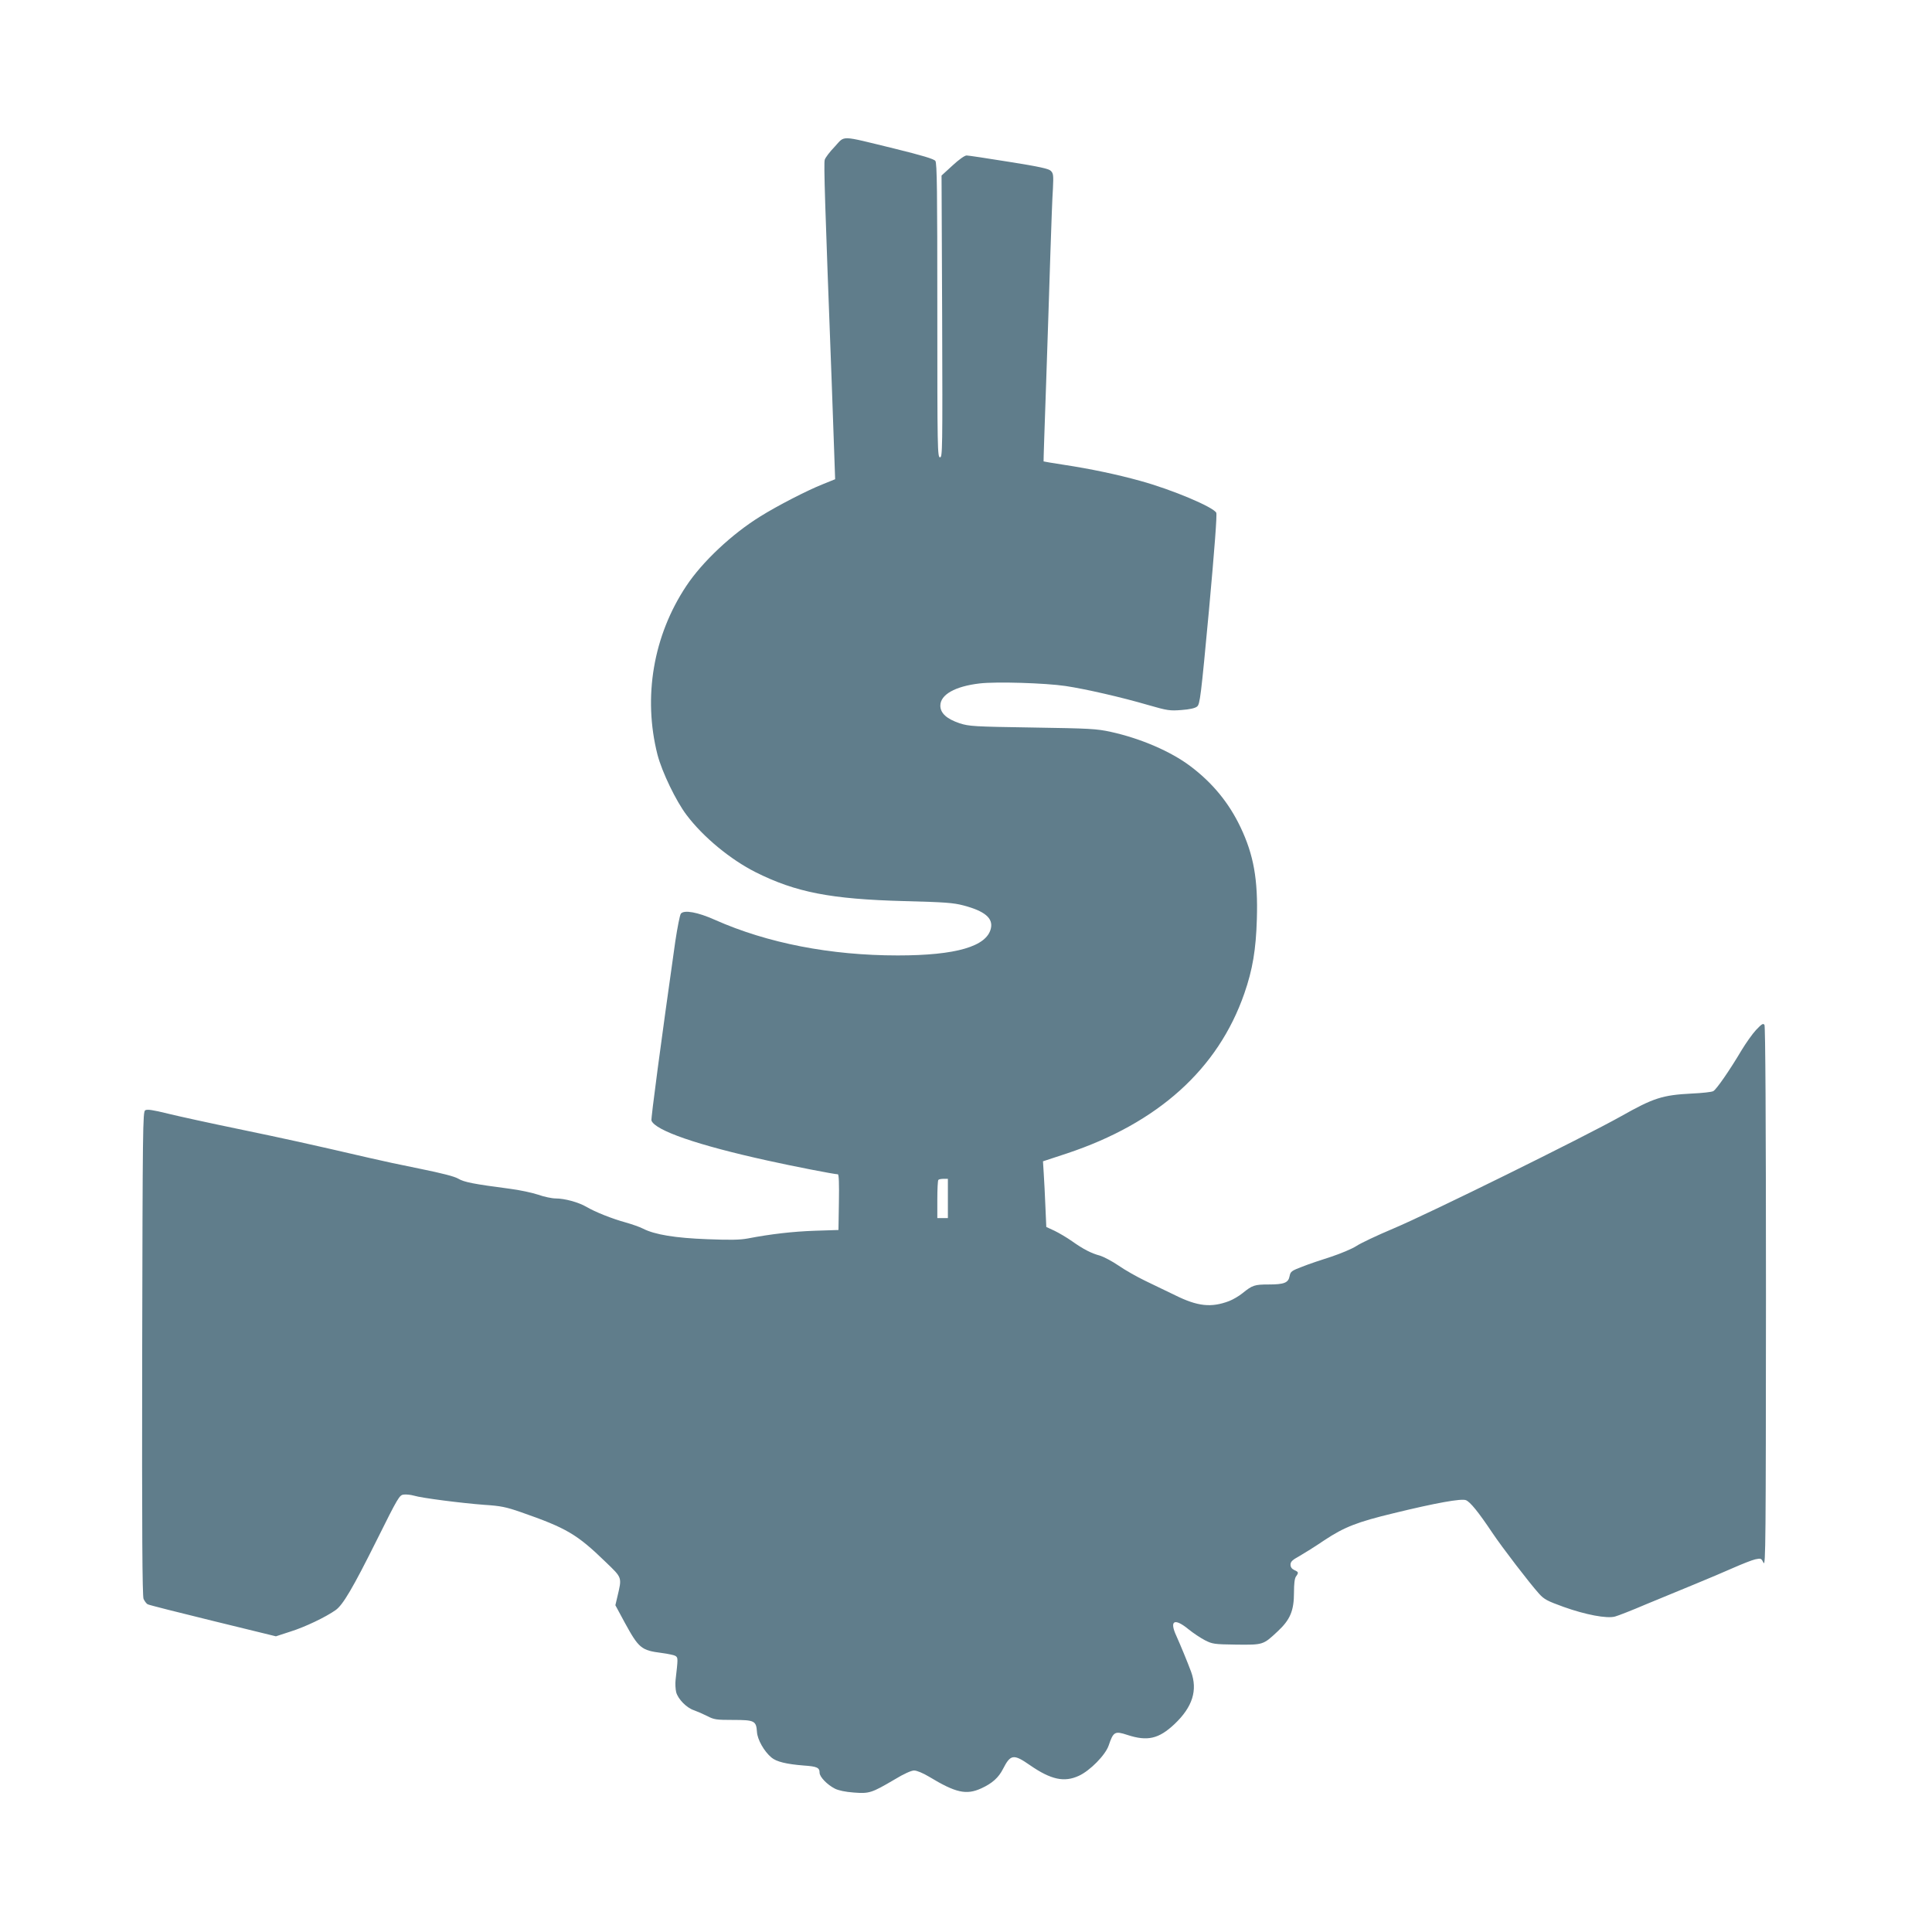
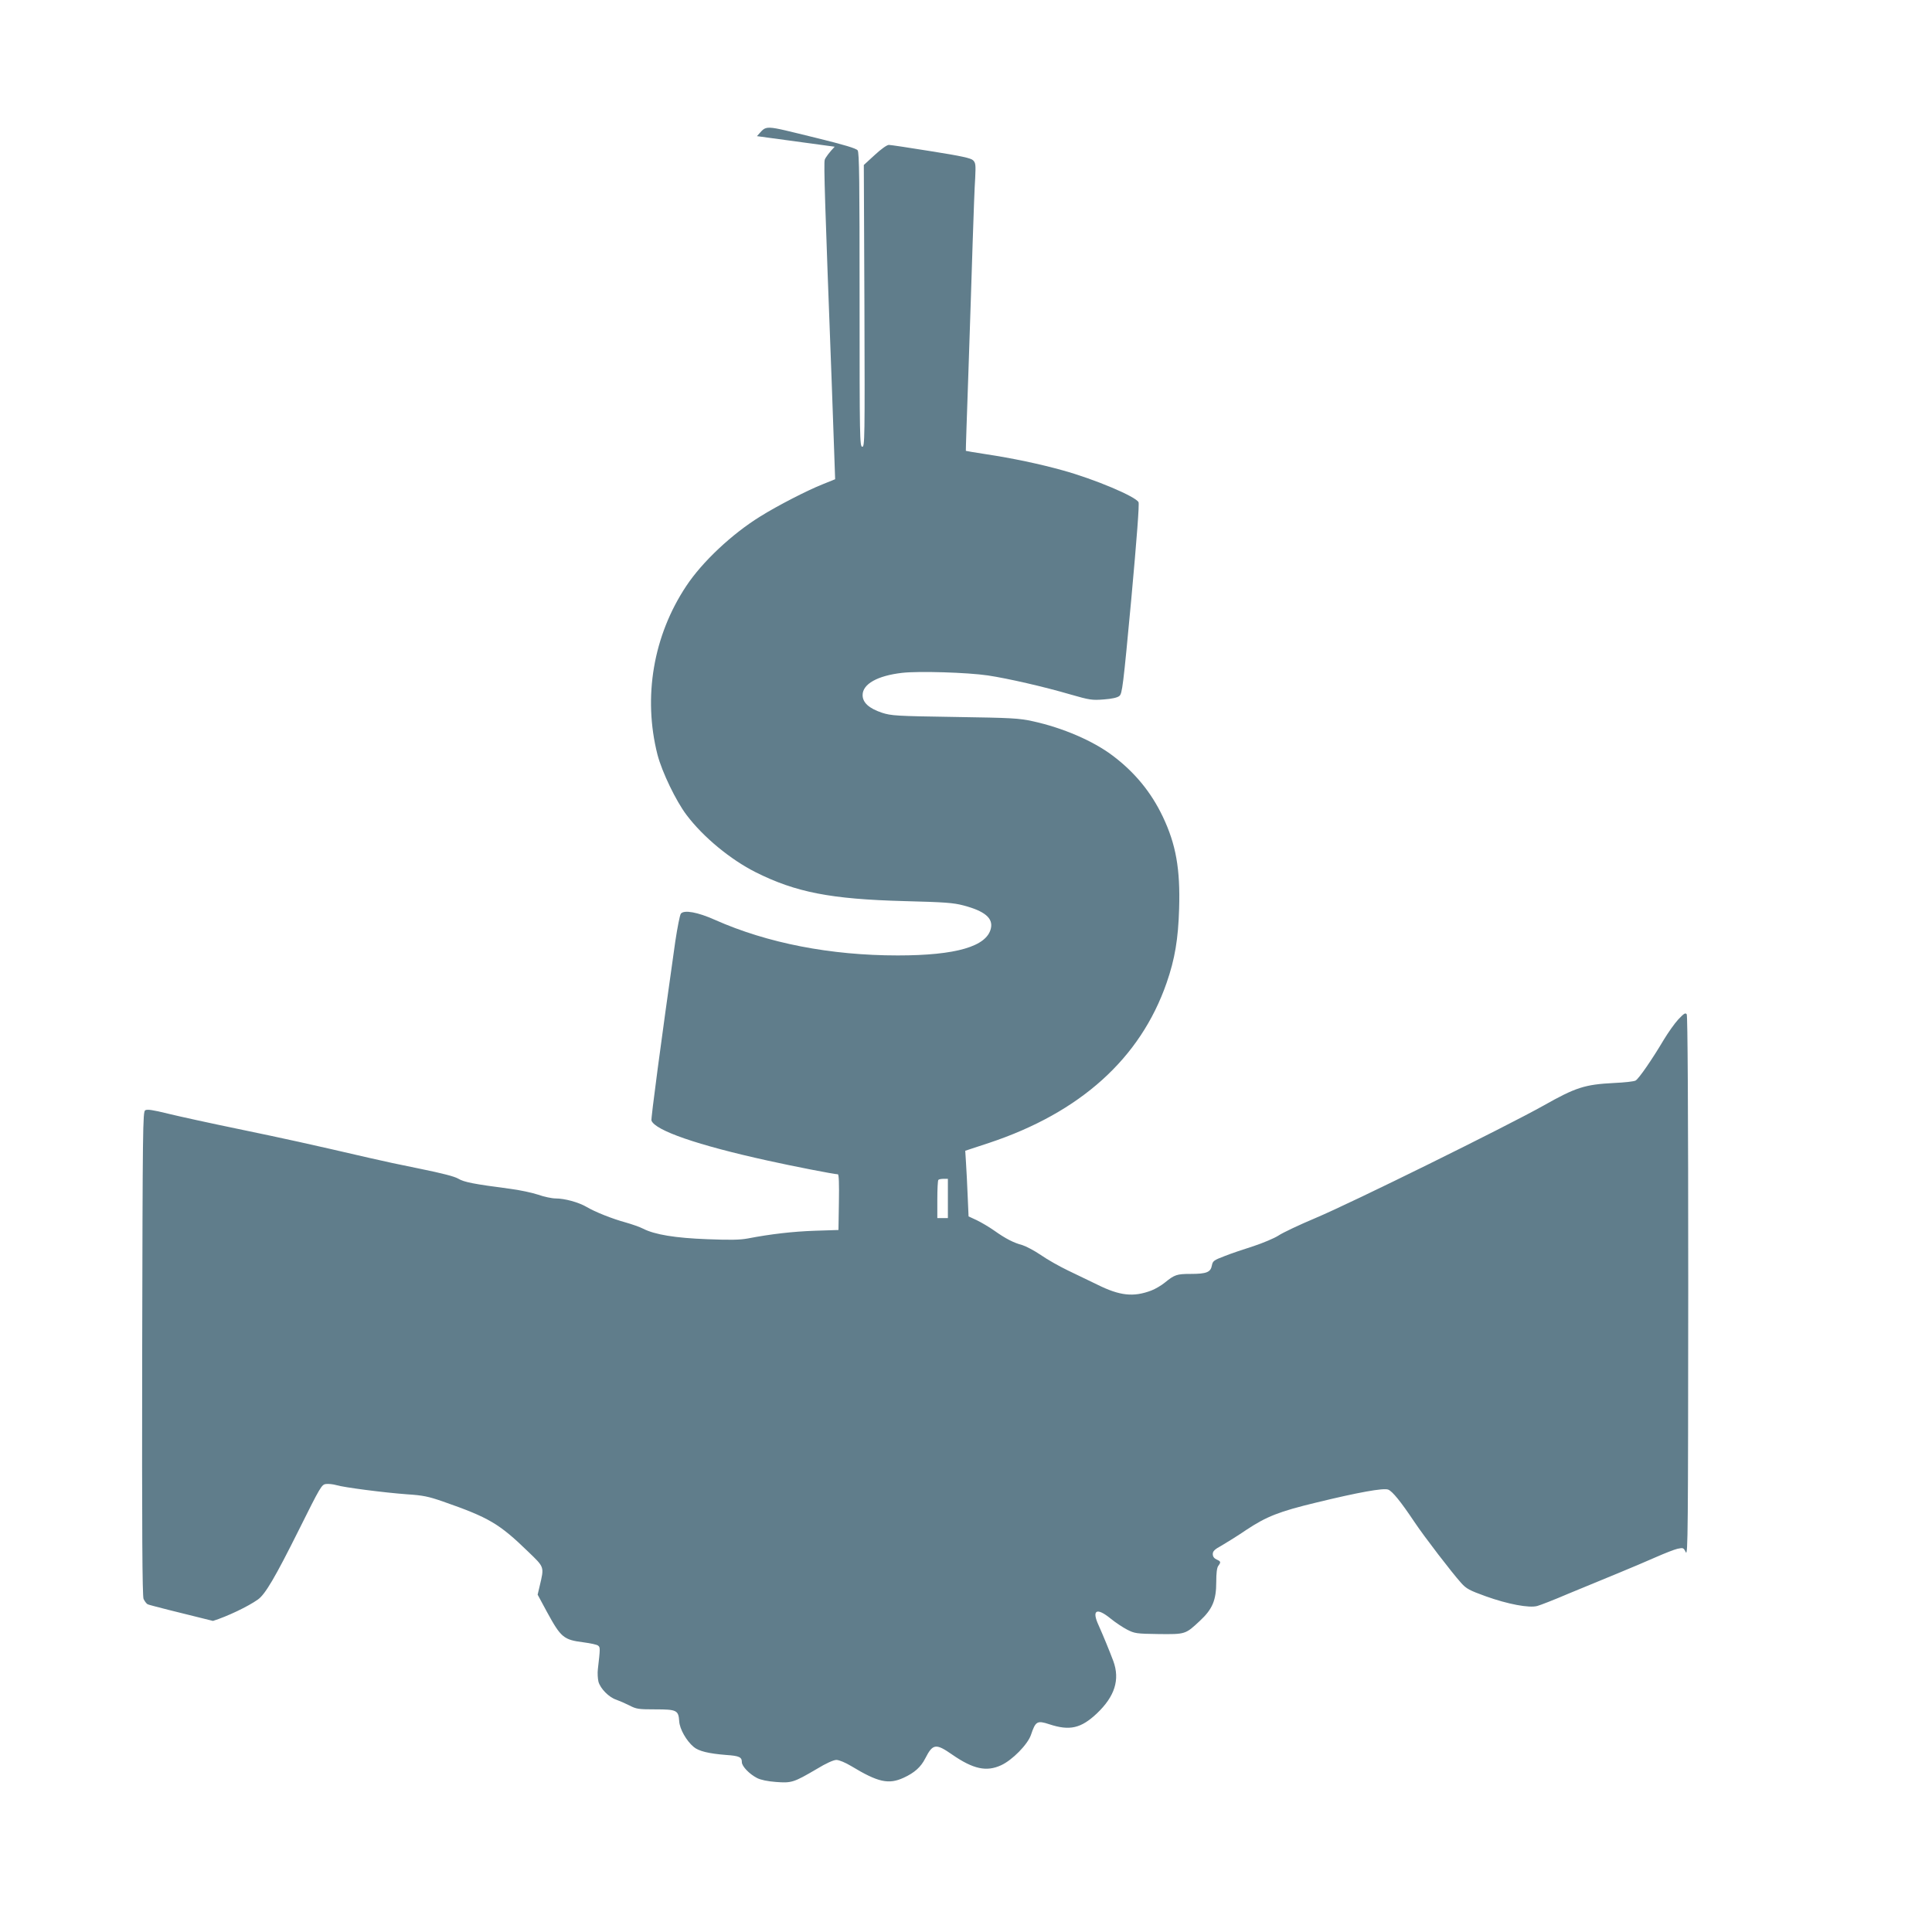
<svg xmlns="http://www.w3.org/2000/svg" version="1.0" width="1280pt" height="1280pt" viewBox="0 0 1280 1280" preserveAspectRatio="xMidYMid meet">
  <g transform="translate(0,1280) scale(0.1,-0.1)" fill="#607d8b" stroke="none">
-     <path d="M5530 11828 c-33 -34 -63 -74 -66 -87 -7 -25 1 -278 46 -1466 5 -137 12 -340 16 -450 l7 -200 -84 -34 c-101 -40 -299 -142 -411 -212 -188 -116 -385 -301 -491 -461 -219 -329 -288 -736 -191 -1118 30 -115 123 -308 193 -400 110 -146 291 -295 458 -379 266 -133 497 -178 983 -191 270 -7 326 -11 394 -29 140 -37 196 -84 181 -151 -26 -120 -230 -180 -617 -180 -445 0 -863 81 -1212 236 -114 51 -203 67 -225 41 -7 -9 -23 -92 -37 -184 -97 -683 -162 -1175 -158 -1187 25 -66 305 -163 769 -265 166 -37 443 -91 466 -91 7 0 9 -66 7 -185 l-3 -184 -155 -5 c-148 -5 -294 -22 -445 -51 -54 -10 -116 -11 -270 -5 -211 8 -347 30 -425 70 -21 11 -73 29 -115 41 -88 24 -202 69 -261 104 -52 30 -143 55 -203 55 -24 0 -77 11 -116 25 -39 13 -123 31 -186 39 -245 32 -304 44 -343 67 -25 15 -108 36 -250 65 -116 23 -269 56 -341 73 -388 90 -561 128 -865 191 -184 38 -395 84 -468 102 -101 25 -137 30 -150 22 -16 -10 -17 -113 -20 -1610 -2 -1185 1 -1606 9 -1627 7 -15 19 -32 28 -36 9 -5 203 -54 432 -110 l417 -102 98 32 c93 29 232 95 298 142 48 34 114 146 271 461 143 287 151 301 180 304 16 2 46 -1 67 -7 52 -16 319 -50 468 -61 107 -7 142 -14 240 -48 304 -106 372 -146 563 -331 111 -107 108 -99 77 -231 l-13 -55 62 -115 c93 -170 110 -184 243 -201 45 -6 89 -15 96 -22 14 -11 14 -18 -2 -156 -3 -25 -1 -62 4 -83 13 -46 69 -103 118 -119 20 -7 59 -24 87 -38 46 -24 60 -26 172 -26 142 0 153 -6 158 -79 3 -51 47 -129 96 -170 33 -28 100 -44 214 -53 88 -6 105 -14 105 -48 0 -27 50 -79 101 -105 23 -12 70 -22 125 -26 104 -8 118 -3 270 86 62 38 112 60 130 60 18 0 59 -17 99 -41 177 -107 247 -123 347 -77 72 33 114 71 143 128 50 98 70 101 179 25 139 -96 227 -115 324 -70 74 34 175 137 197 200 31 92 41 98 123 71 134 -44 209 -27 314 72 119 113 154 224 109 347 -27 72 -68 171 -97 236 -48 103 -14 122 81 44 31 -25 79 -57 108 -72 49 -25 61 -27 207 -29 179 -2 179 -2 274 87 84 78 109 137 109 259 0 56 4 92 13 105 19 26 18 30 -11 43 -17 8 -25 20 -25 36 0 19 12 31 58 56 31 18 107 65 167 106 132 87 215 120 460 179 279 68 446 98 477 86 28 -11 82 -77 175 -216 65 -97 246 -333 309 -403 34 -38 55 -49 163 -88 145 -52 287 -79 341 -64 19 5 112 41 205 81 94 39 240 99 325 134 85 35 201 84 257 109 57 25 120 50 142 55 38 8 40 7 55 -23 14 -28 15 141 16 1759 0 1195 -4 1795 -10 1805 -9 12 -18 6 -56 -34 -25 -27 -67 -87 -95 -133 -77 -130 -167 -261 -188 -272 -10 -6 -74 -13 -142 -16 -195 -10 -254 -29 -470 -151 -252 -141 -1267 -642 -1509 -744 -107 -45 -217 -97 -245 -116 -28 -18 -102 -49 -165 -70 -63 -20 -150 -49 -192 -66 -71 -27 -78 -32 -84 -62 -8 -45 -36 -56 -140 -56 -92 0 -107 -5 -171 -57 -23 -19 -64 -43 -90 -53 -119 -45 -209 -35 -358 39 -55 27 -144 70 -197 95 -54 26 -134 71 -177 101 -44 30 -100 59 -123 66 -57 15 -110 42 -186 96 -34 24 -87 55 -116 69 l-54 25 -6 137 c-3 75 -8 173 -11 218 l-5 80 158 52 c604 201 1002 559 1176 1060 55 158 77 291 83 492 8 263 -21 426 -108 609 -77 162 -186 295 -334 406 -129 97 -329 183 -525 226 -96 21 -139 23 -520 29 -390 6 -419 8 -482 28 -86 29 -128 67 -128 117 0 73 98 128 260 147 110 13 435 3 570 -17 133 -20 369 -74 547 -126 128 -37 144 -39 221 -33 54 4 90 12 103 23 19 15 25 62 79 641 37 407 54 631 48 643 -20 38 -292 153 -503 211 -155 43 -331 80 -509 107 -72 11 -131 21 -132 22 -1 1 7 236 17 522 10 286 22 671 28 855 6 184 13 379 17 432 4 86 3 99 -14 116 -14 14 -75 28 -278 60 -142 23 -269 42 -280 42 -13 0 -52 -28 -94 -67 l-72 -66 4 -934 c3 -883 2 -933 -14 -933 -17 0 -18 53 -18 973 0 790 -2 977 -13 991 -10 13 -86 36 -273 82 -366 89 -323 88 -394 12z m750 -6968 l0 -130 -35 0 -35 0 0 123 c0 68 3 127 7 130 3 4 19 7 35 7 l28 0 0 -130z" />
+     <path d="M5530 11828 c-33 -34 -63 -74 -66 -87 -7 -25 1 -278 46 -1466 5 -137 12 -340 16 -450 l7 -200 -84 -34 c-101 -40 -299 -142 -411 -212 -188 -116 -385 -301 -491 -461 -219 -329 -288 -736 -191 -1118 30 -115 123 -308 193 -400 110 -146 291 -295 458 -379 266 -133 497 -178 983 -191 270 -7 326 -11 394 -29 140 -37 196 -84 181 -151 -26 -120 -230 -180 -617 -180 -445 0 -863 81 -1212 236 -114 51 -203 67 -225 41 -7 -9 -23 -92 -37 -184 -97 -683 -162 -1175 -158 -1187 25 -66 305 -163 769 -265 166 -37 443 -91 466 -91 7 0 9 -66 7 -185 l-3 -184 -155 -5 c-148 -5 -294 -22 -445 -51 -54 -10 -116 -11 -270 -5 -211 8 -347 30 -425 70 -21 11 -73 29 -115 41 -88 24 -202 69 -261 104 -52 30 -143 55 -203 55 -24 0 -77 11 -116 25 -39 13 -123 31 -186 39 -245 32 -304 44 -343 67 -25 15 -108 36 -250 65 -116 23 -269 56 -341 73 -388 90 -561 128 -865 191 -184 38 -395 84 -468 102 -101 25 -137 30 -150 22 -16 -10 -17 -113 -20 -1610 -2 -1185 1 -1606 9 -1627 7 -15 19 -32 28 -36 9 -5 203 -54 432 -110 c93 29 232 95 298 142 48 34 114 146 271 461 143 287 151 301 180 304 16 2 46 -1 67 -7 52 -16 319 -50 468 -61 107 -7 142 -14 240 -48 304 -106 372 -146 563 -331 111 -107 108 -99 77 -231 l-13 -55 62 -115 c93 -170 110 -184 243 -201 45 -6 89 -15 96 -22 14 -11 14 -18 -2 -156 -3 -25 -1 -62 4 -83 13 -46 69 -103 118 -119 20 -7 59 -24 87 -38 46 -24 60 -26 172 -26 142 0 153 -6 158 -79 3 -51 47 -129 96 -170 33 -28 100 -44 214 -53 88 -6 105 -14 105 -48 0 -27 50 -79 101 -105 23 -12 70 -22 125 -26 104 -8 118 -3 270 86 62 38 112 60 130 60 18 0 59 -17 99 -41 177 -107 247 -123 347 -77 72 33 114 71 143 128 50 98 70 101 179 25 139 -96 227 -115 324 -70 74 34 175 137 197 200 31 92 41 98 123 71 134 -44 209 -27 314 72 119 113 154 224 109 347 -27 72 -68 171 -97 236 -48 103 -14 122 81 44 31 -25 79 -57 108 -72 49 -25 61 -27 207 -29 179 -2 179 -2 274 87 84 78 109 137 109 259 0 56 4 92 13 105 19 26 18 30 -11 43 -17 8 -25 20 -25 36 0 19 12 31 58 56 31 18 107 65 167 106 132 87 215 120 460 179 279 68 446 98 477 86 28 -11 82 -77 175 -216 65 -97 246 -333 309 -403 34 -38 55 -49 163 -88 145 -52 287 -79 341 -64 19 5 112 41 205 81 94 39 240 99 325 134 85 35 201 84 257 109 57 25 120 50 142 55 38 8 40 7 55 -23 14 -28 15 141 16 1759 0 1195 -4 1795 -10 1805 -9 12 -18 6 -56 -34 -25 -27 -67 -87 -95 -133 -77 -130 -167 -261 -188 -272 -10 -6 -74 -13 -142 -16 -195 -10 -254 -29 -470 -151 -252 -141 -1267 -642 -1509 -744 -107 -45 -217 -97 -245 -116 -28 -18 -102 -49 -165 -70 -63 -20 -150 -49 -192 -66 -71 -27 -78 -32 -84 -62 -8 -45 -36 -56 -140 -56 -92 0 -107 -5 -171 -57 -23 -19 -64 -43 -90 -53 -119 -45 -209 -35 -358 39 -55 27 -144 70 -197 95 -54 26 -134 71 -177 101 -44 30 -100 59 -123 66 -57 15 -110 42 -186 96 -34 24 -87 55 -116 69 l-54 25 -6 137 c-3 75 -8 173 -11 218 l-5 80 158 52 c604 201 1002 559 1176 1060 55 158 77 291 83 492 8 263 -21 426 -108 609 -77 162 -186 295 -334 406 -129 97 -329 183 -525 226 -96 21 -139 23 -520 29 -390 6 -419 8 -482 28 -86 29 -128 67 -128 117 0 73 98 128 260 147 110 13 435 3 570 -17 133 -20 369 -74 547 -126 128 -37 144 -39 221 -33 54 4 90 12 103 23 19 15 25 62 79 641 37 407 54 631 48 643 -20 38 -292 153 -503 211 -155 43 -331 80 -509 107 -72 11 -131 21 -132 22 -1 1 7 236 17 522 10 286 22 671 28 855 6 184 13 379 17 432 4 86 3 99 -14 116 -14 14 -75 28 -278 60 -142 23 -269 42 -280 42 -13 0 -52 -28 -94 -67 l-72 -66 4 -934 c3 -883 2 -933 -14 -933 -17 0 -18 53 -18 973 0 790 -2 977 -13 991 -10 13 -86 36 -273 82 -366 89 -323 88 -394 12z m750 -6968 l0 -130 -35 0 -35 0 0 123 c0 68 3 127 7 130 3 4 19 7 35 7 l28 0 0 -130z" />
  </g>
</svg>